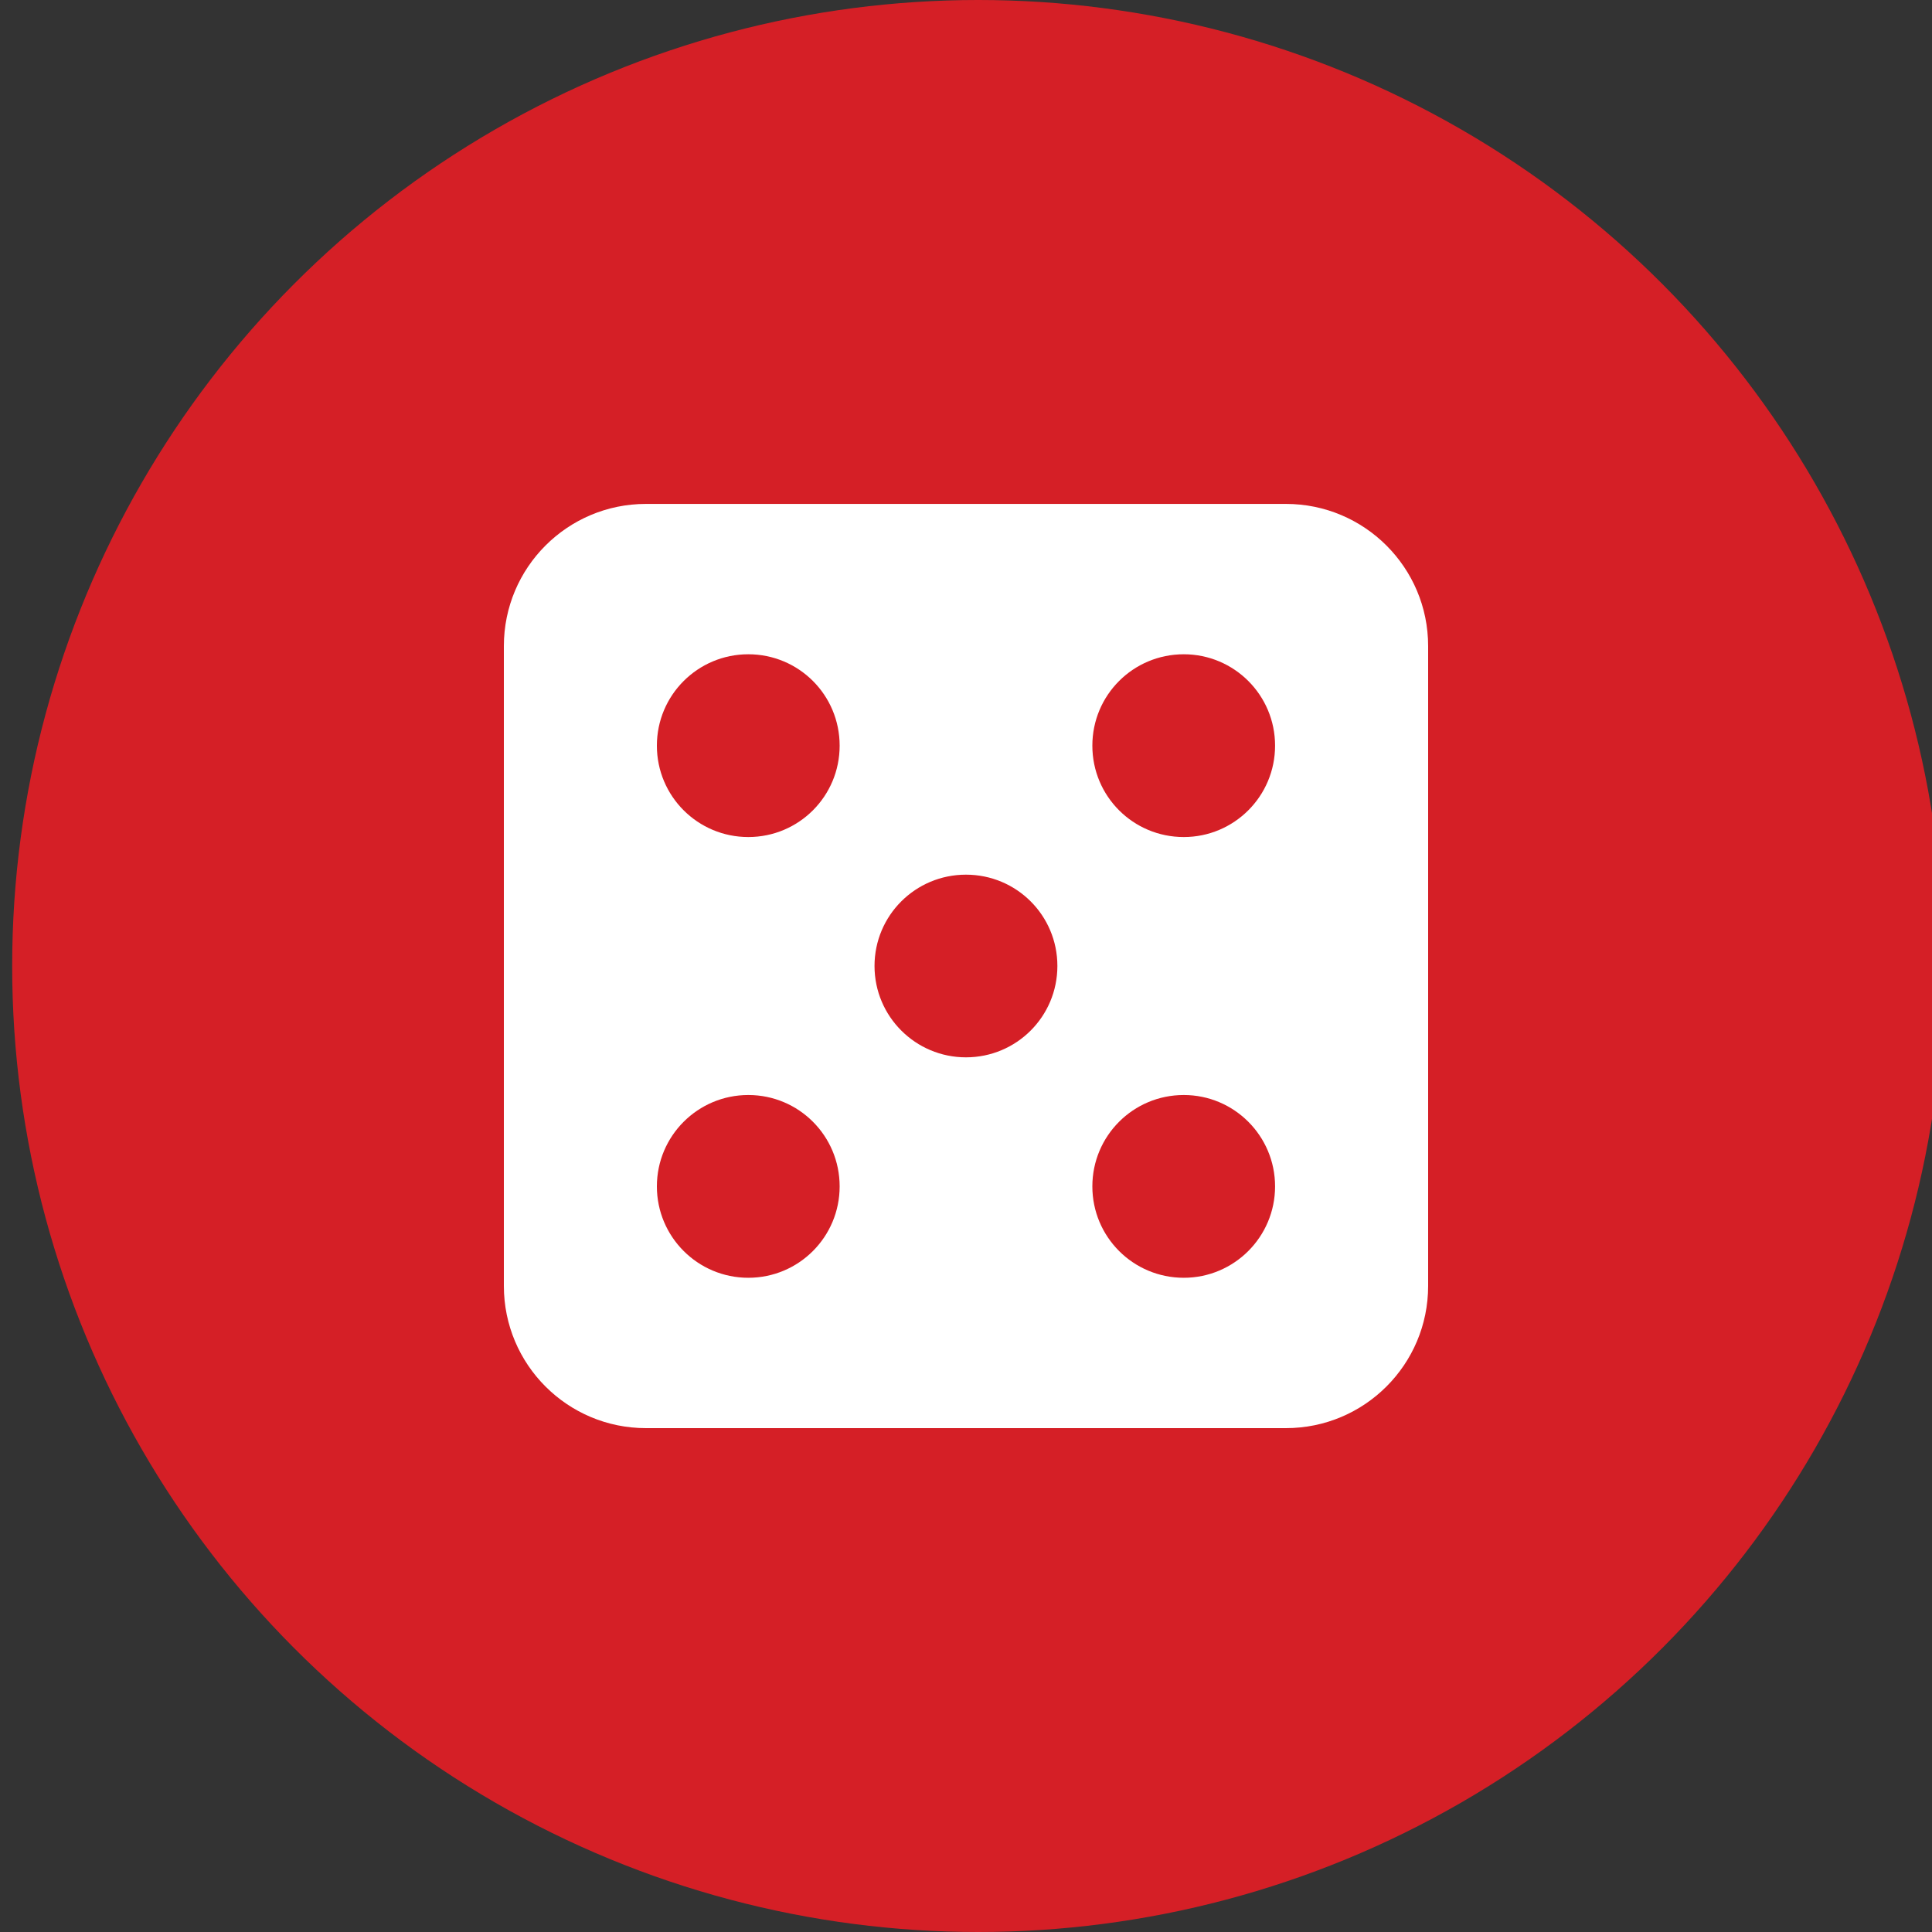
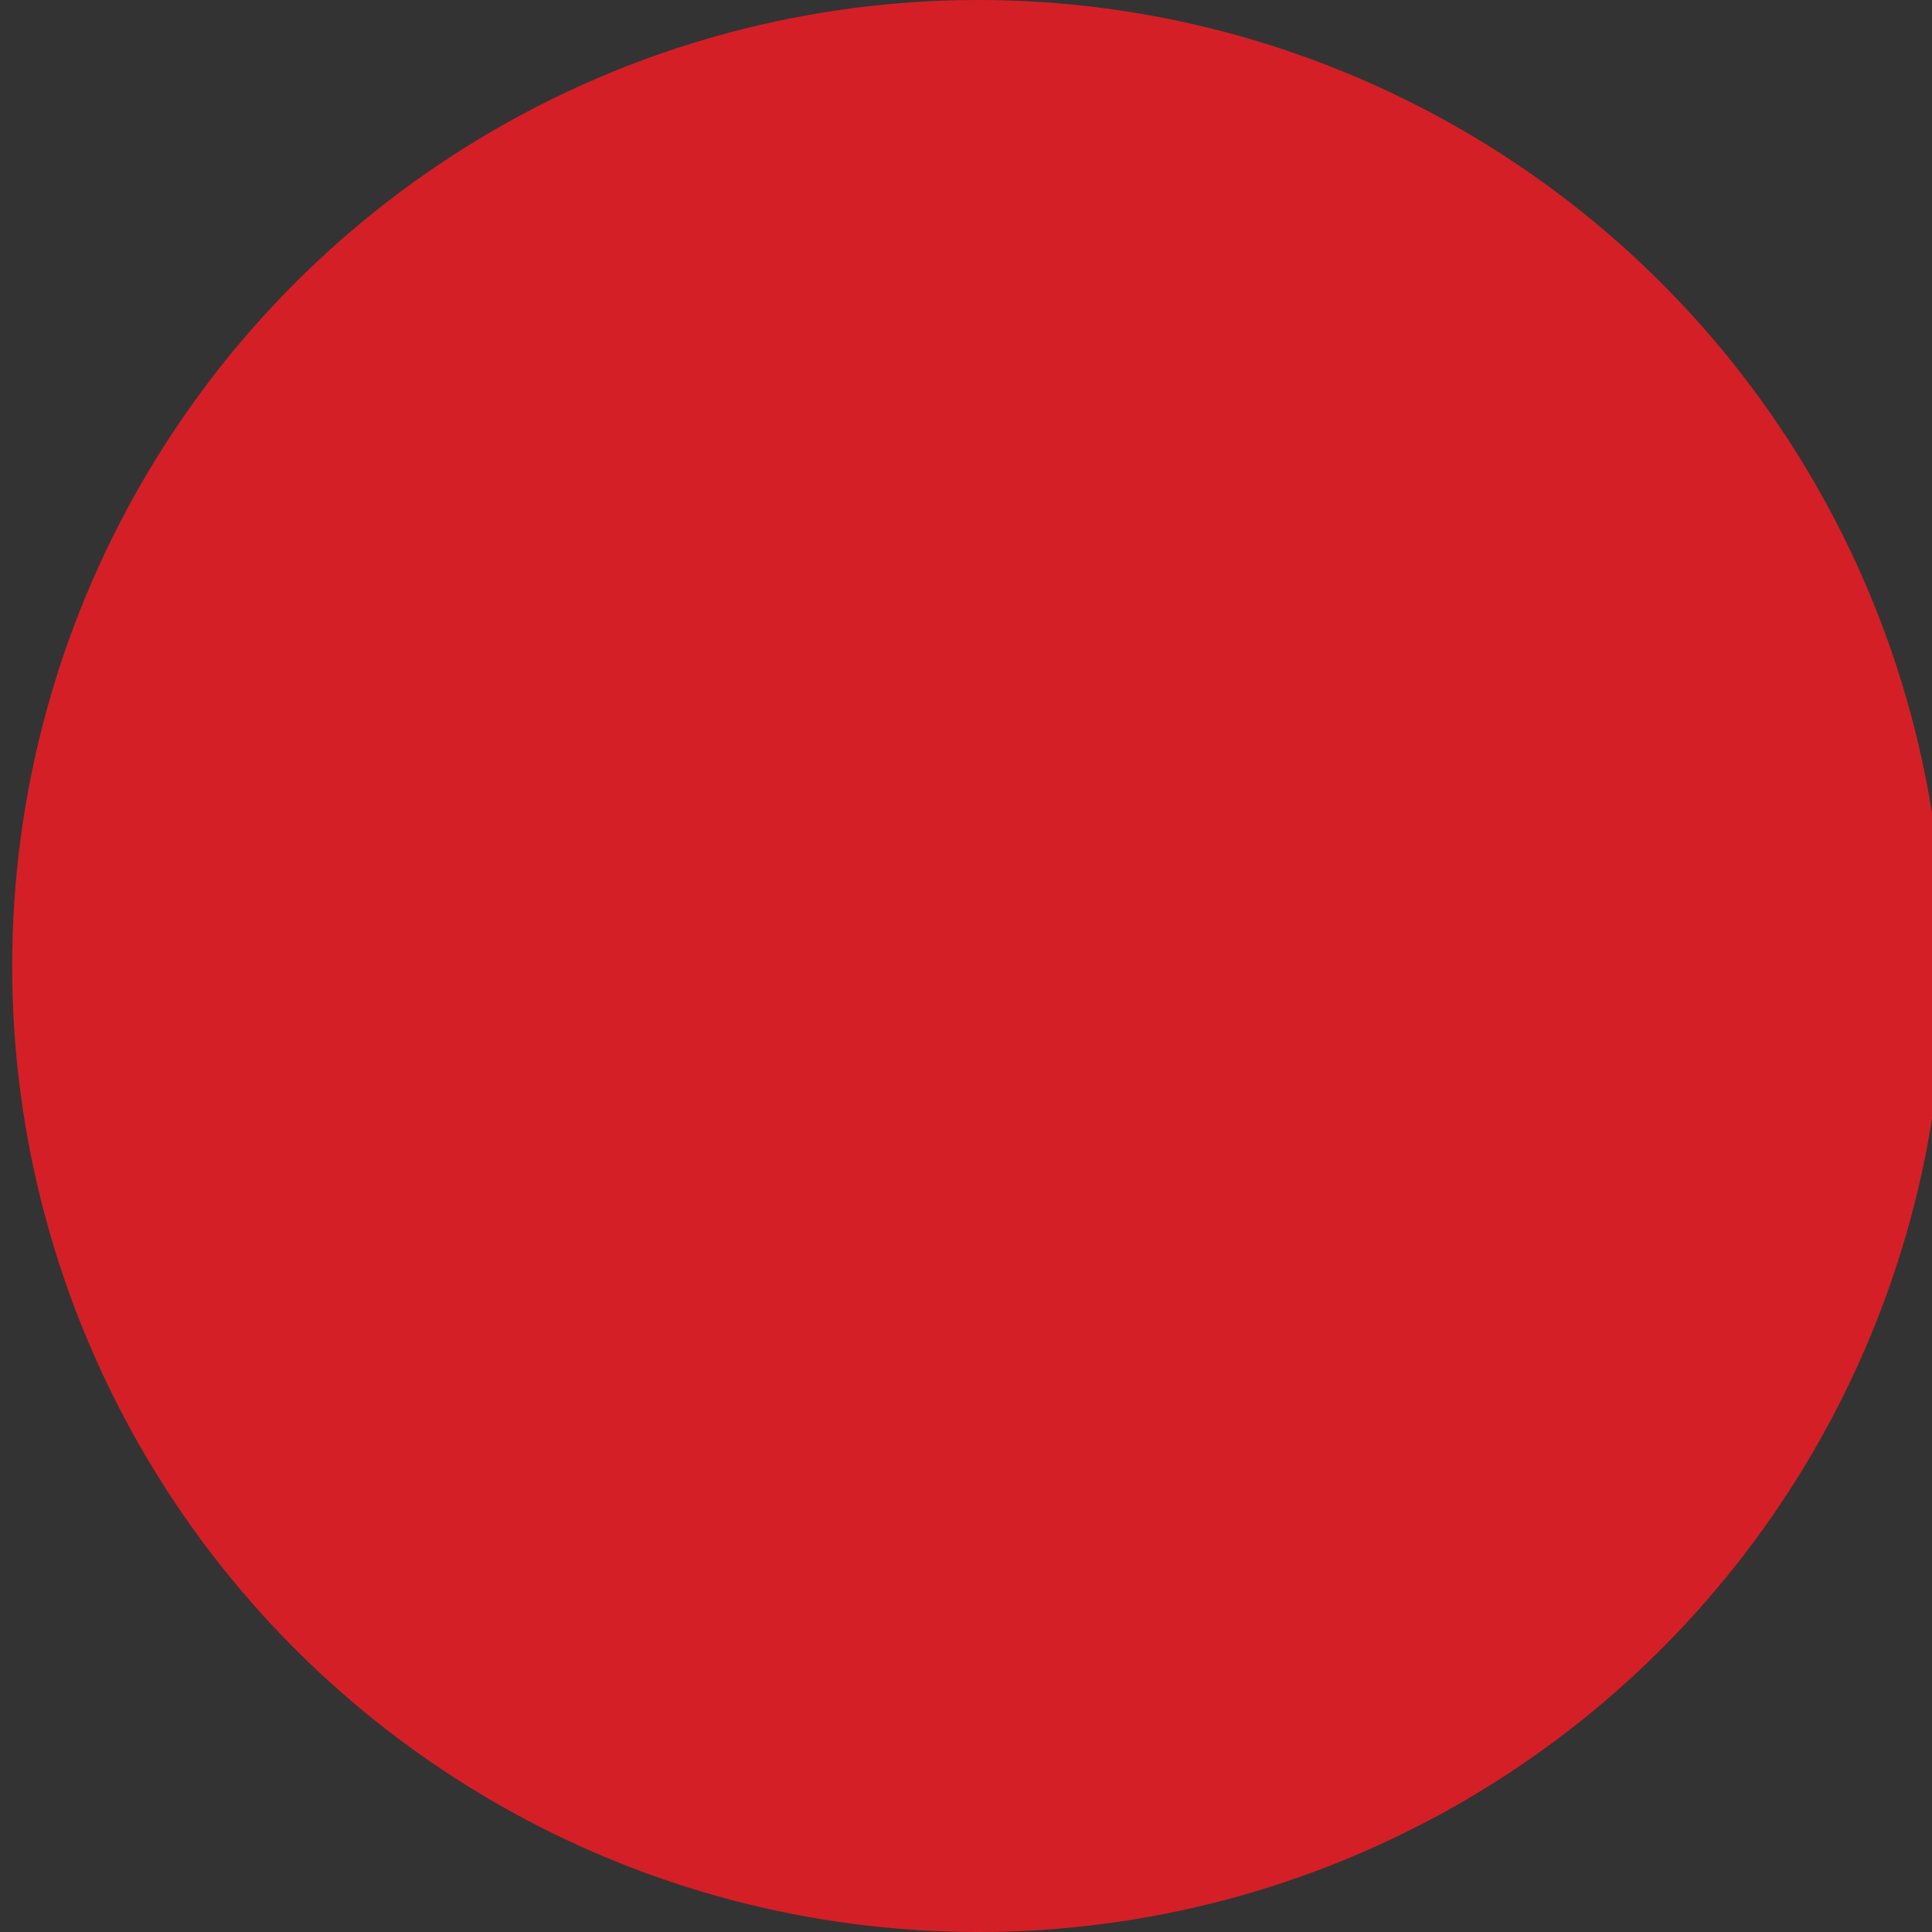
<svg xmlns="http://www.w3.org/2000/svg" version="1.1" id="Capa_1" x="0px" y="0px" width="40px" height="40px" viewBox="0 0 40 40" enable-background="new 0 0 40 40" xml:space="preserve">
  <rect x="0" y="0" width="40" height="40" fill="#333333" stroke="none" />
  <g>
    <linearGradient id="SVGID_1_" gradientUnits="userSpaceOnUse" x1="0.252" y1="20" x2="40.252" y2="20">
      <stop offset="0" style="stop-color:#D51F26" />
      <stop offset="0.568" style="stop-color:#D51F26" />
      <stop offset="0.821" style="stop-color:#D51F26" />
      <stop offset="1" style="stop-color:#D51F26" />
    </linearGradient>
    <circle fill="url(#SVGID_1_)" cx="20.252" cy="20" r="20" />
-     <path fill="#FFFFFF" d="M24.509,17.33c-1.048,0-1.893-0.844-1.893-1.892c0-1.047,0.845-1.892,1.893-1.892   c1.042,0,1.89,0.844,1.89,1.892C26.399,16.485,25.551,17.33,24.509,17.33 M24.509,26.455c-1.048,0-1.893-0.847-1.893-1.892   c0-1.046,0.845-1.892,1.893-1.892c1.042,0,1.89,0.846,1.89,1.892C26.399,25.608,25.551,26.455,24.509,26.455 M19.999,21.891   c-1.042,0-1.893-0.844-1.893-1.892c0-1.045,0.846-1.89,1.893-1.89c1.048,0,1.893,0.844,1.893,1.89   C21.892,21.047,21.045,21.891,19.999,21.891 M15.493,17.33c-1.045,0-1.893-0.844-1.893-1.892c0-1.047,0.848-1.892,1.893-1.892   c1.046,0,1.891,0.844,1.891,1.892C17.384,16.485,16.539,17.33,15.493,17.33 M15.493,26.455c-1.045,0-1.893-0.847-1.893-1.892   c0-1.046,0.848-1.892,1.893-1.892c1.046,0,1.891,0.846,1.891,1.892C17.384,25.608,16.539,26.455,15.493,26.455 M26.624,10.433   h-13.25c-1.623,0-2.942,1.315-2.942,2.944v13.247c0,1.629,1.319,2.944,2.942,2.944h13.25c1.623,0,2.944-1.315,2.944-2.944V13.376   C29.568,11.748,28.247,10.433,26.624,10.433" />
  </g>
</svg>